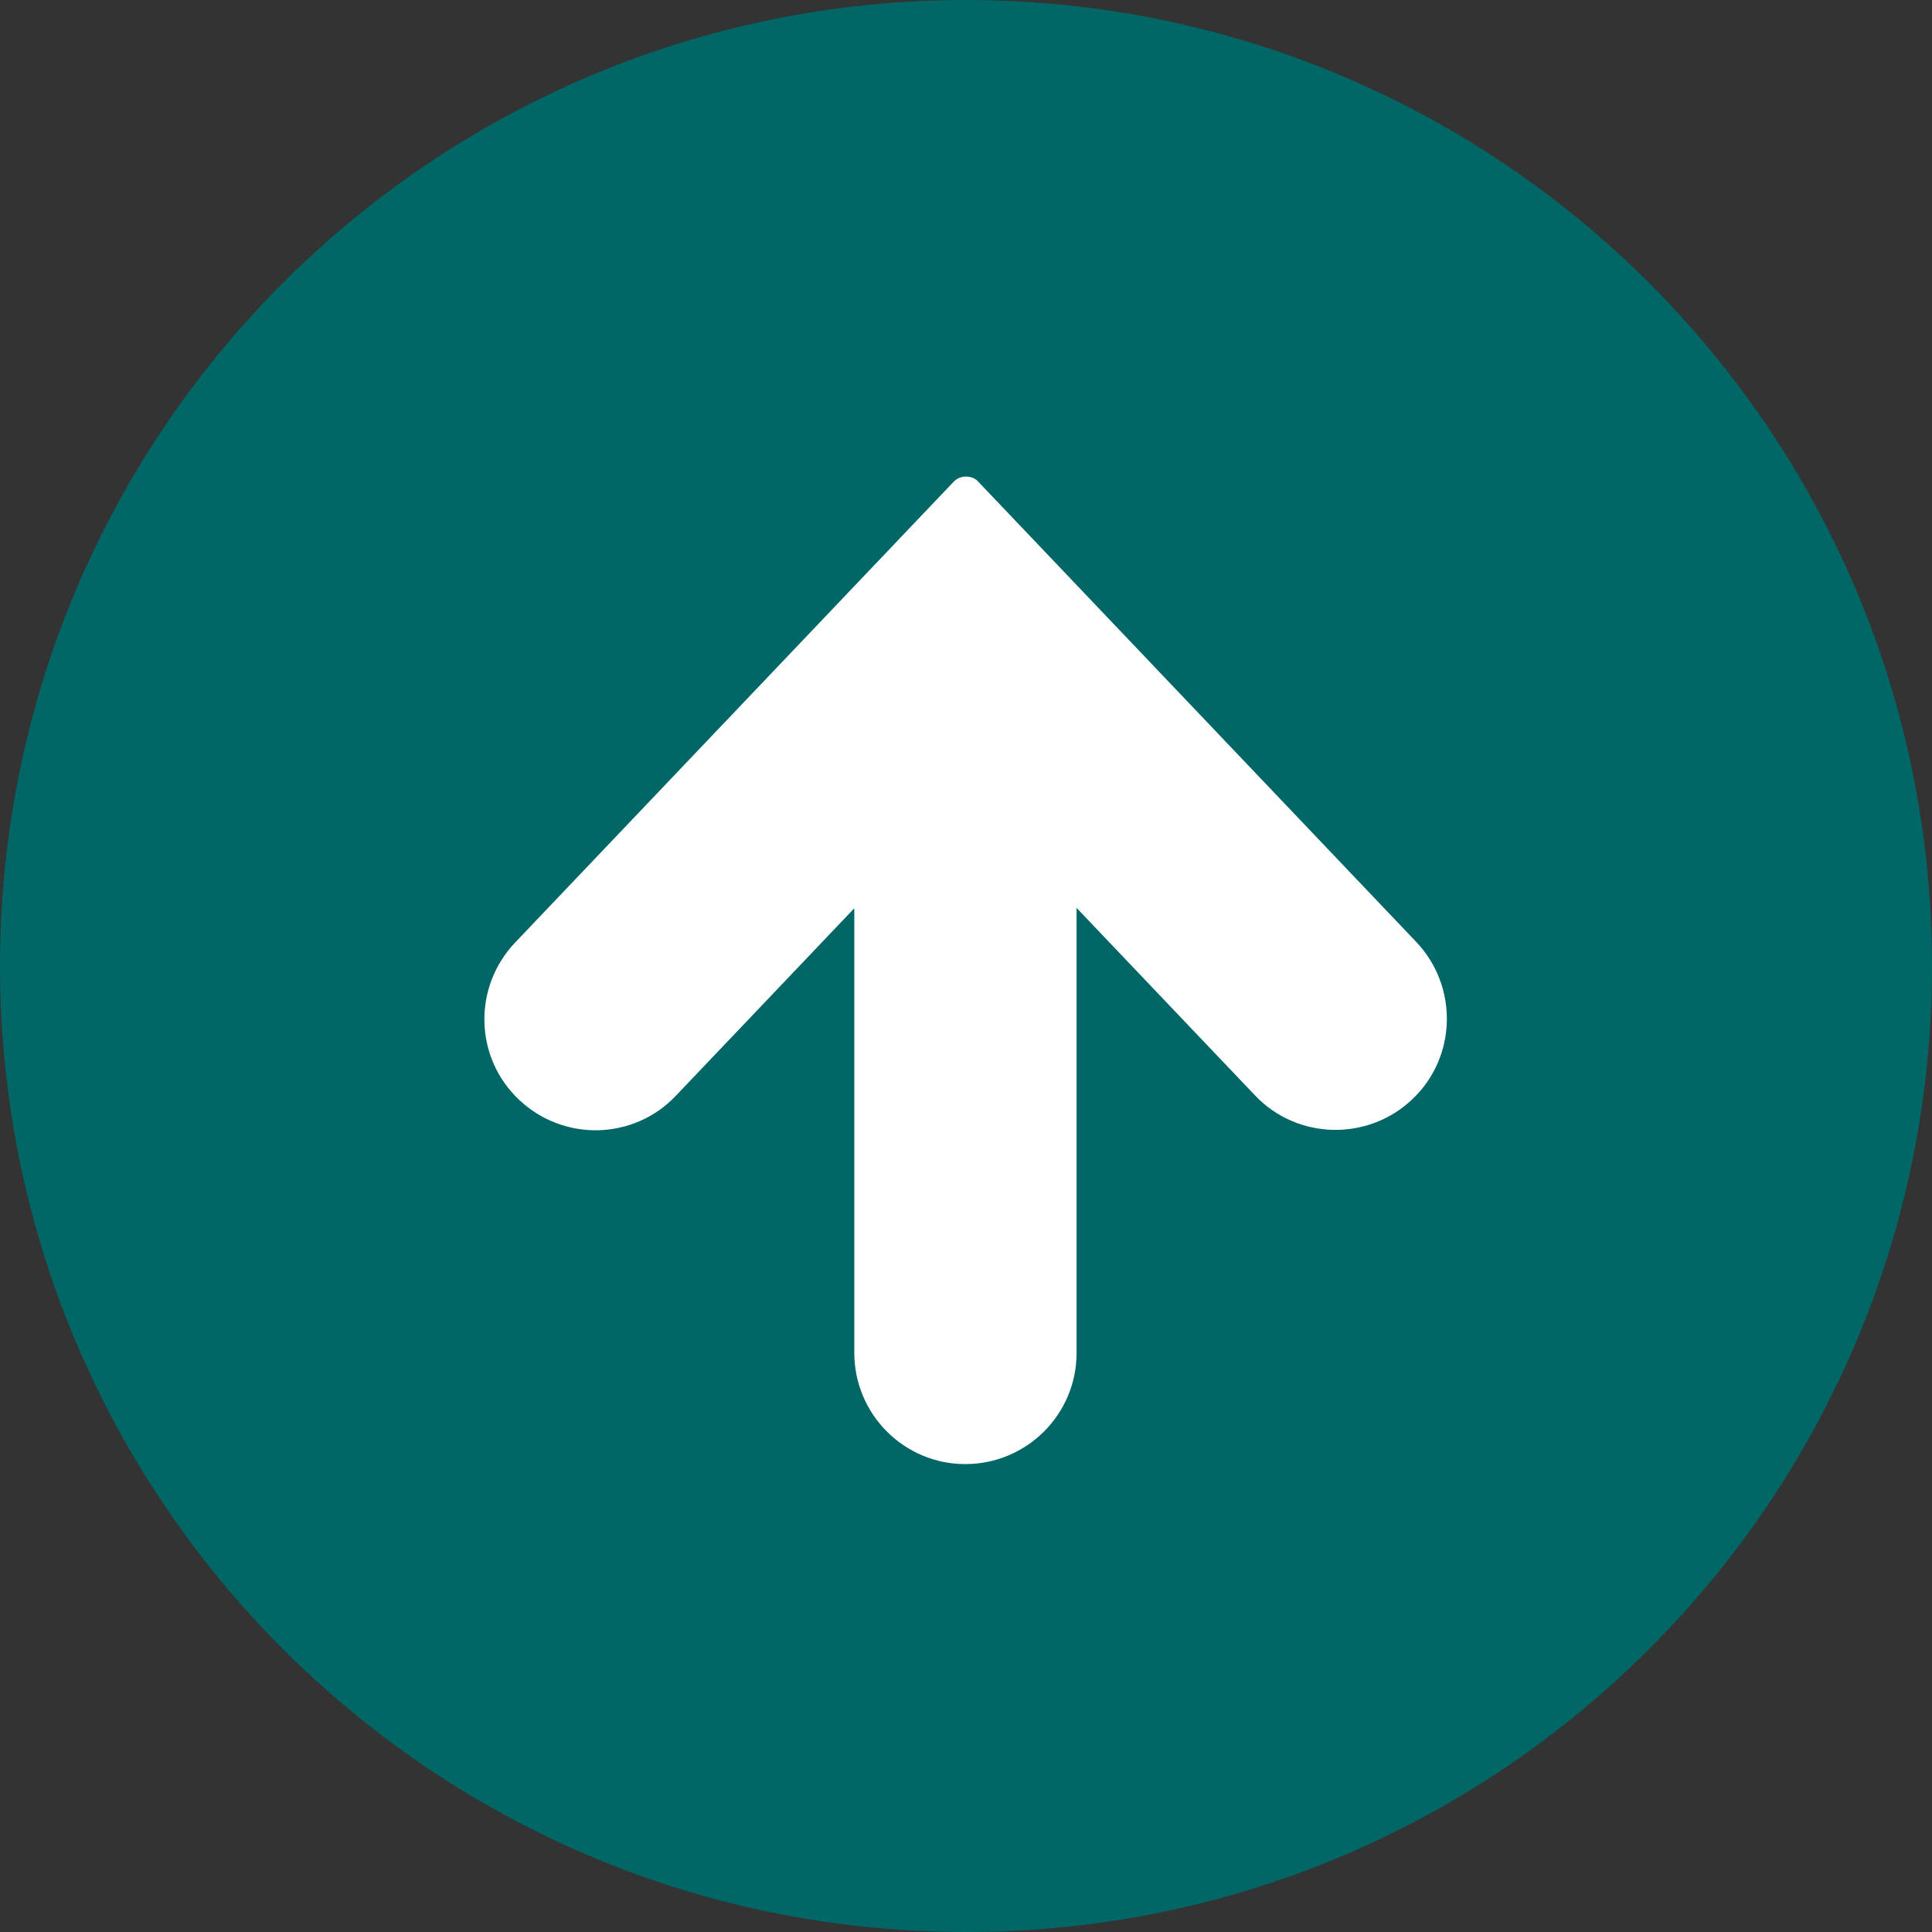
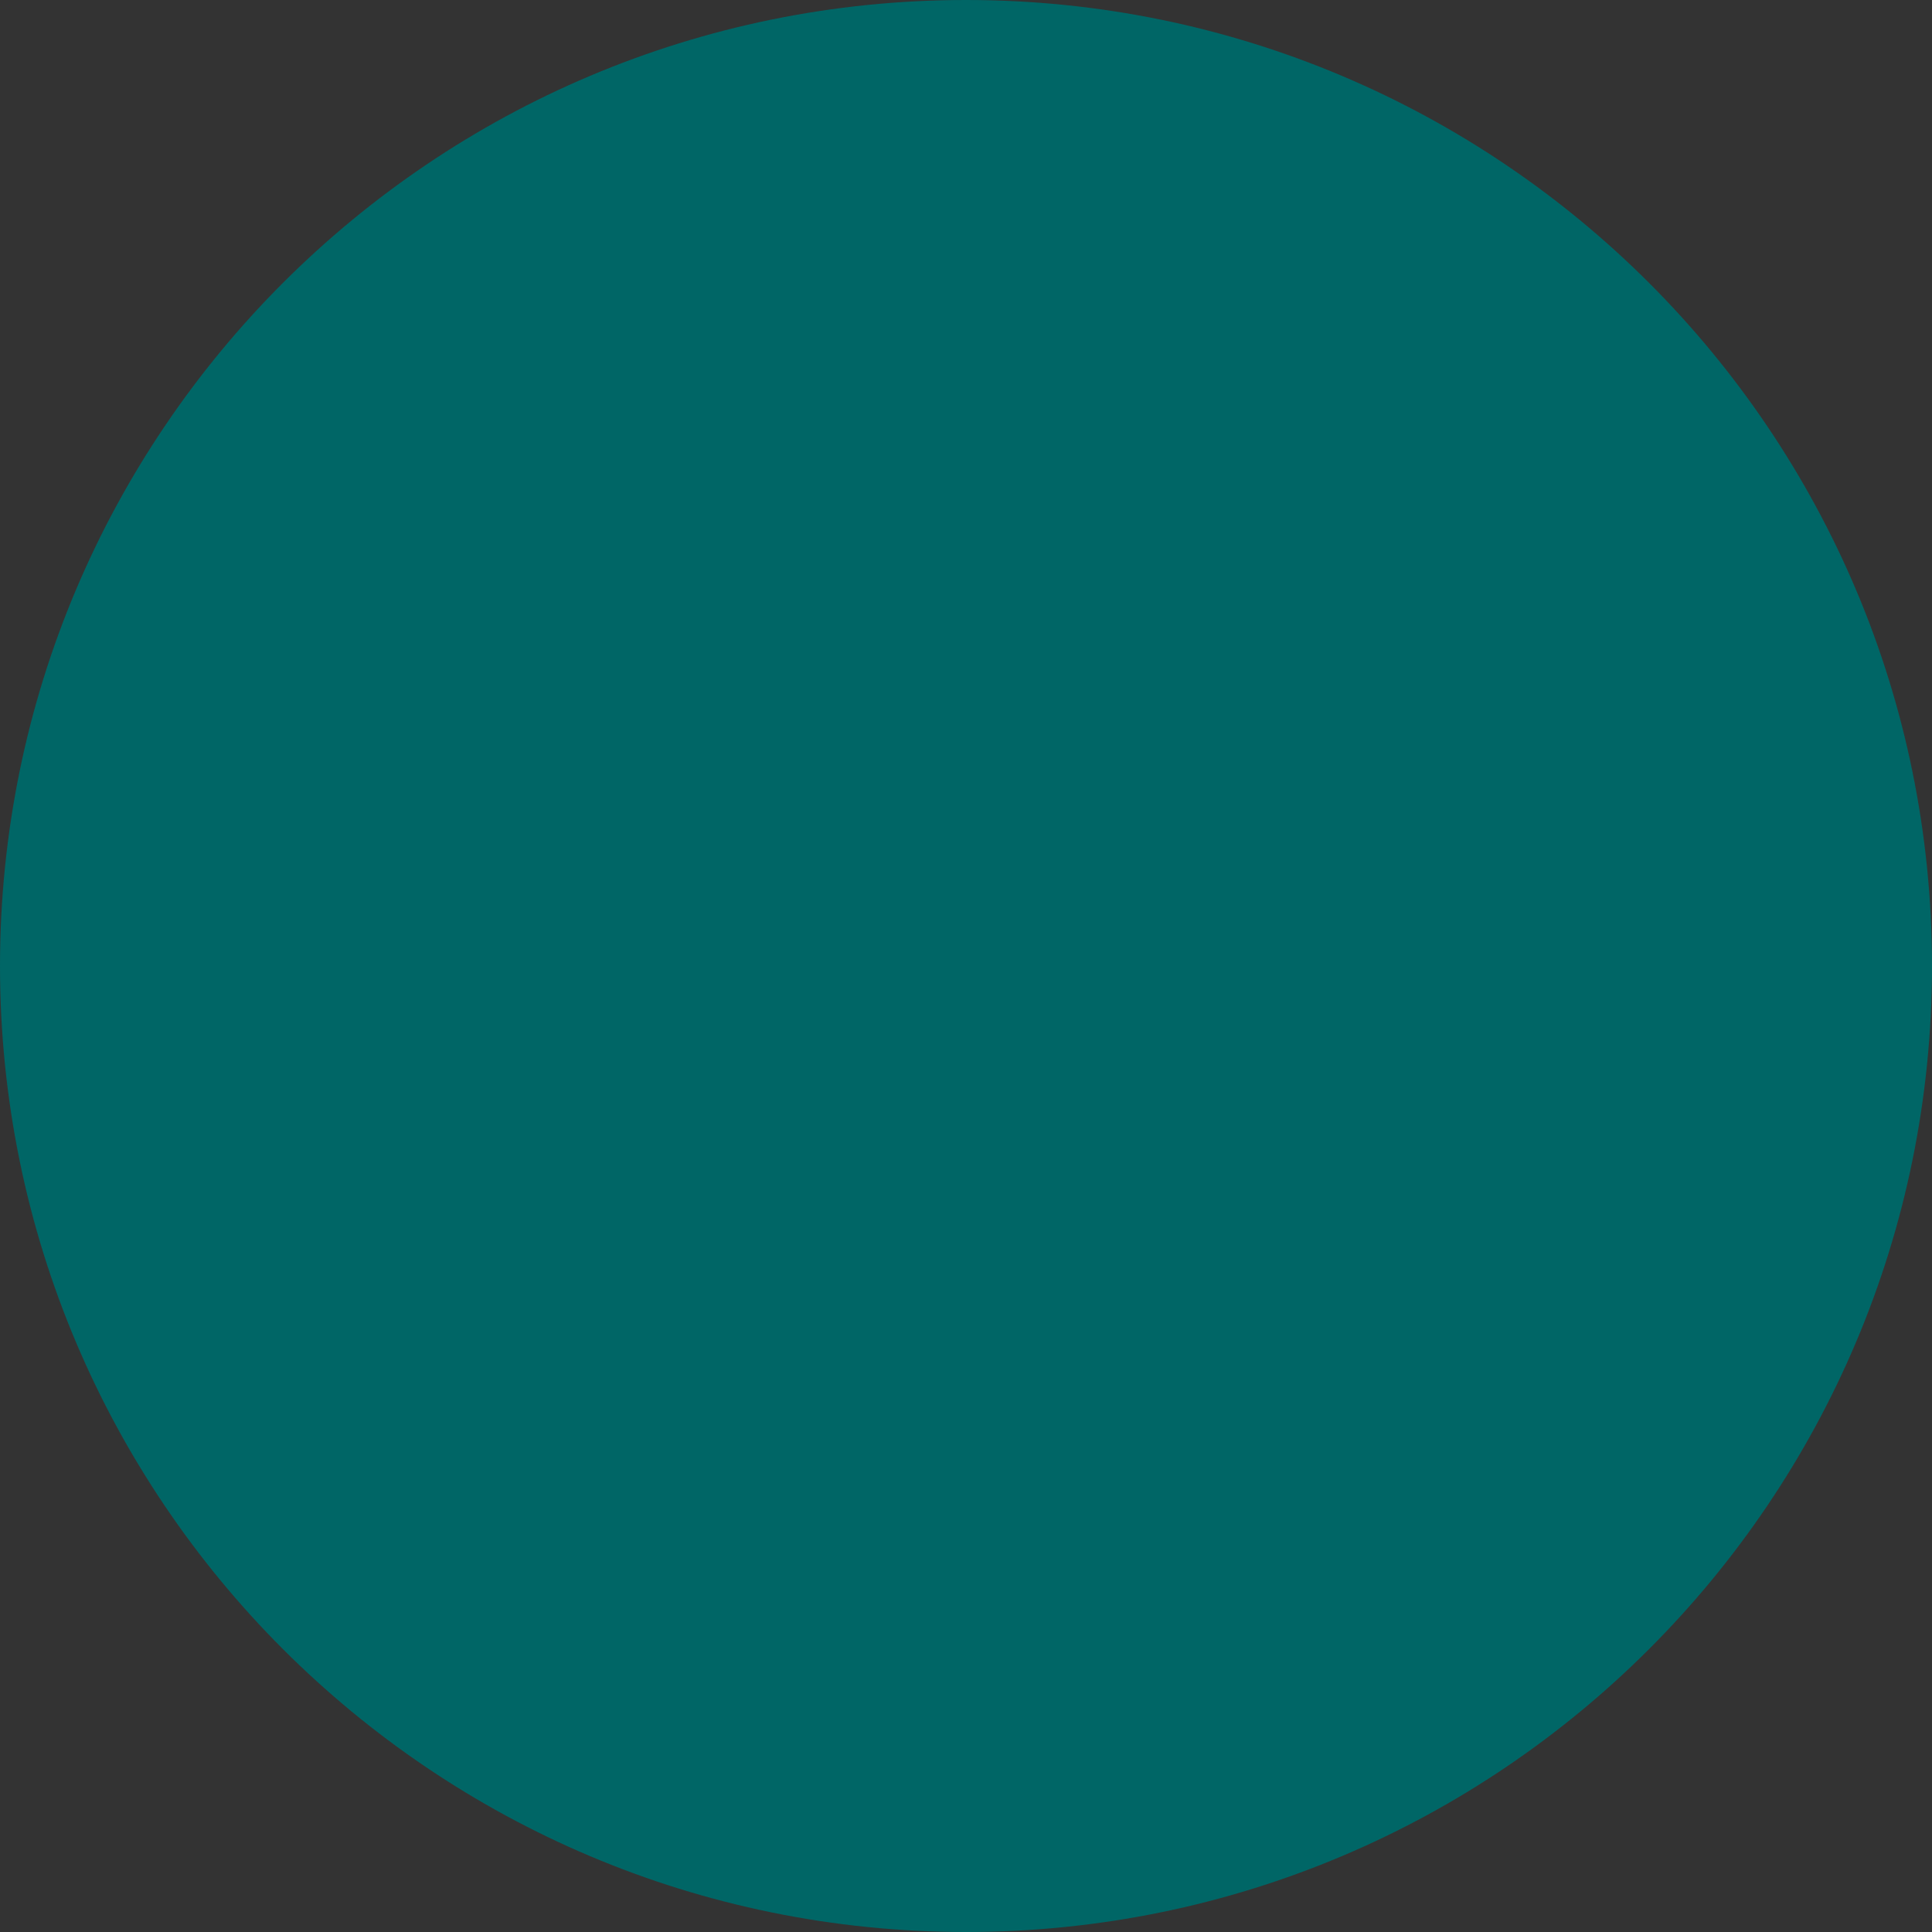
<svg xmlns="http://www.w3.org/2000/svg" version="1.1" id="レイヤー_1" x="0px" y="0px" viewBox="0 0 512 512" style="enable-background:new 0 0 512 512;" xml:space="preserve">
  <rect x="0" y="0" width="512" height="512" fill="#333333" stroke="none" />
  <style type="text/css">
	.st0{fill:#006666;}
	.st1{fill:#FFFFFF;}
</style>
  <path class="st0" d="M256,0C114.6,0,0,114.6,0,256s114.6,256,256,256s256-114.6,256-256S397.4,0,256,0z" />
-   <path class="st1" d="M256,126.3c-1.3,0-2.5,0.5-3.4,1.5l-116.1,122c-11.2,11.8-10.8,30.4,1,41.6c11.8,11.2,30.4,10.8,41.6-1  l47.3-49.7v117.8c0,16.3,13.2,29.5,29.4,29.5c16.3,0,29.5-13.2,29.5-29.4c0,0,0,0,0,0V240.6l47.3,49.7c11.2,11.8,29.9,12.2,41.7,1  s12.2-29.9,1-41.7l-116.1-122C258.5,126.8,257.3,126.3,256,126.3z" />
</svg>